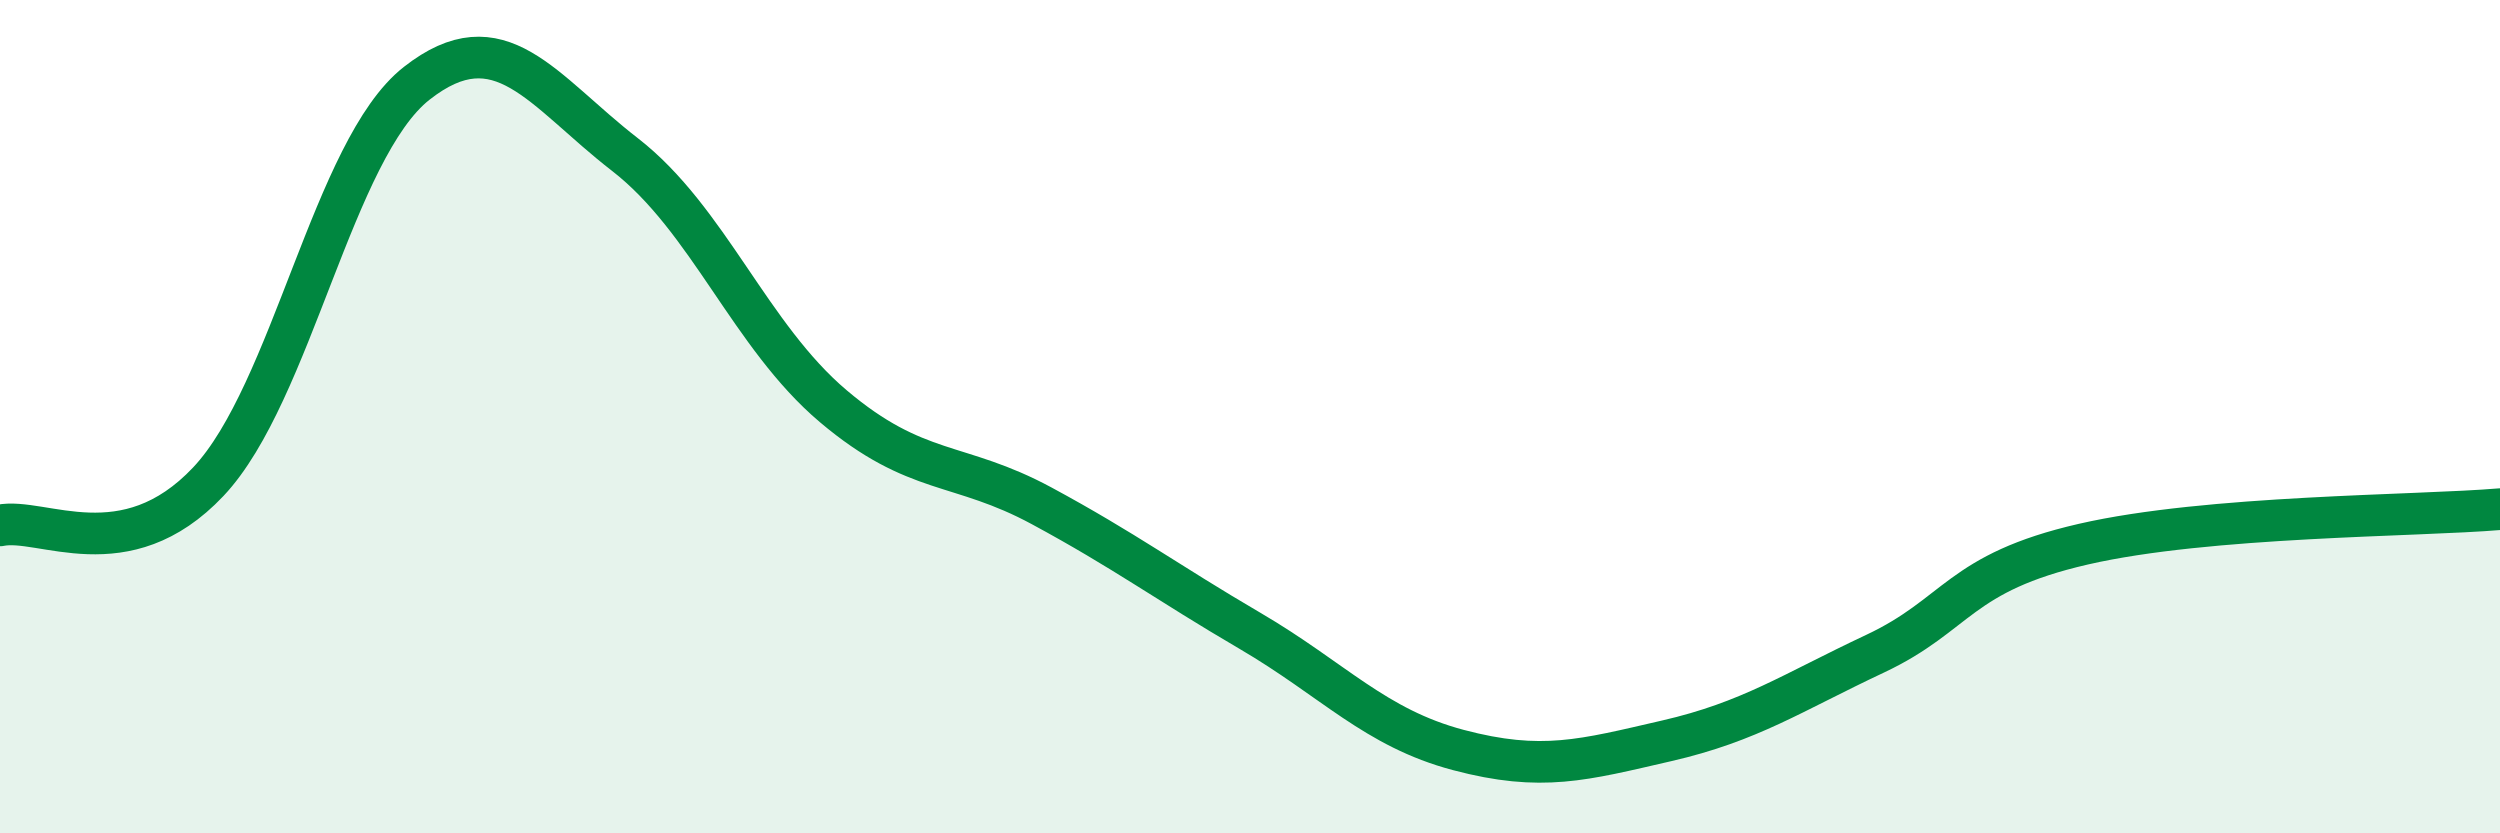
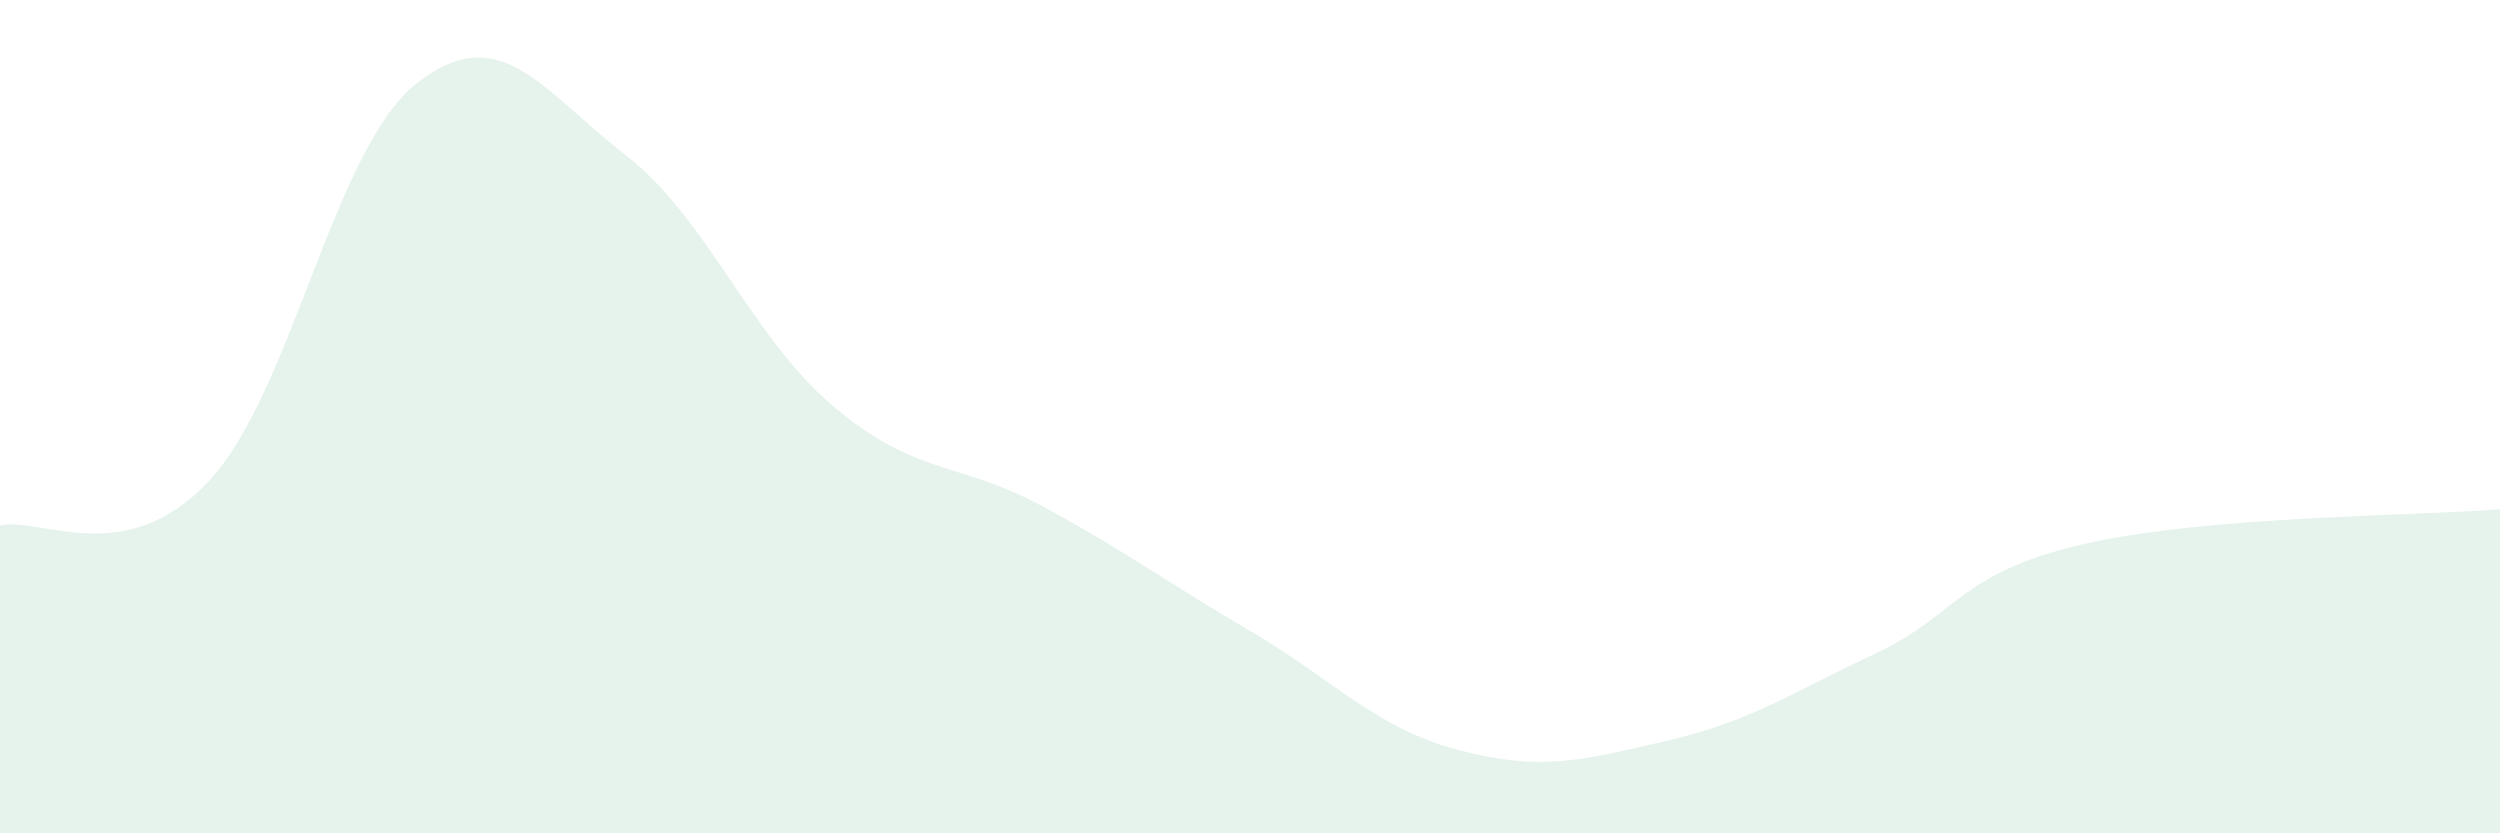
<svg xmlns="http://www.w3.org/2000/svg" width="60" height="20" viewBox="0 0 60 20">
  <path d="M 0,12.61 C 1,12.4 3,13.68 5,11.56 C 7,9.44 8,3.57 10,2 C 12,0.43 13,2.16 15,3.71 C 17,5.26 18,8.06 20,9.75 C 22,11.44 23,11.06 25,12.14 C 27,13.22 28,13.97 30,15.14 C 32,16.31 33,17.47 35,18 C 37,18.53 38,18.24 40,17.78 C 42,17.32 43,16.63 45,15.69 C 47,14.75 47,13.75 50,13.06 C 53,12.37 58,12.39 60,12.22L60 20L0 20Z" fill="#008740" opacity="0.1" stroke-linecap="round" stroke-linejoin="round" />
-   <path d="M 0,12.61 C 1,12.4 3,13.68 5,11.56 C 7,9.44 8,3.57 10,2 C 12,0.43 13,2.16 15,3.71 C 17,5.26 18,8.06 20,9.75 C 22,11.44 23,11.06 25,12.14 C 27,13.22 28,13.97 30,15.14 C 32,16.31 33,17.47 35,18 C 37,18.53 38,18.24 40,17.78 C 42,17.32 43,16.63 45,15.69 C 47,14.75 47,13.75 50,13.06 C 53,12.37 58,12.39 60,12.22" stroke="#008740" stroke-width="1" fill="none" stroke-linecap="round" stroke-linejoin="round" />
</svg>